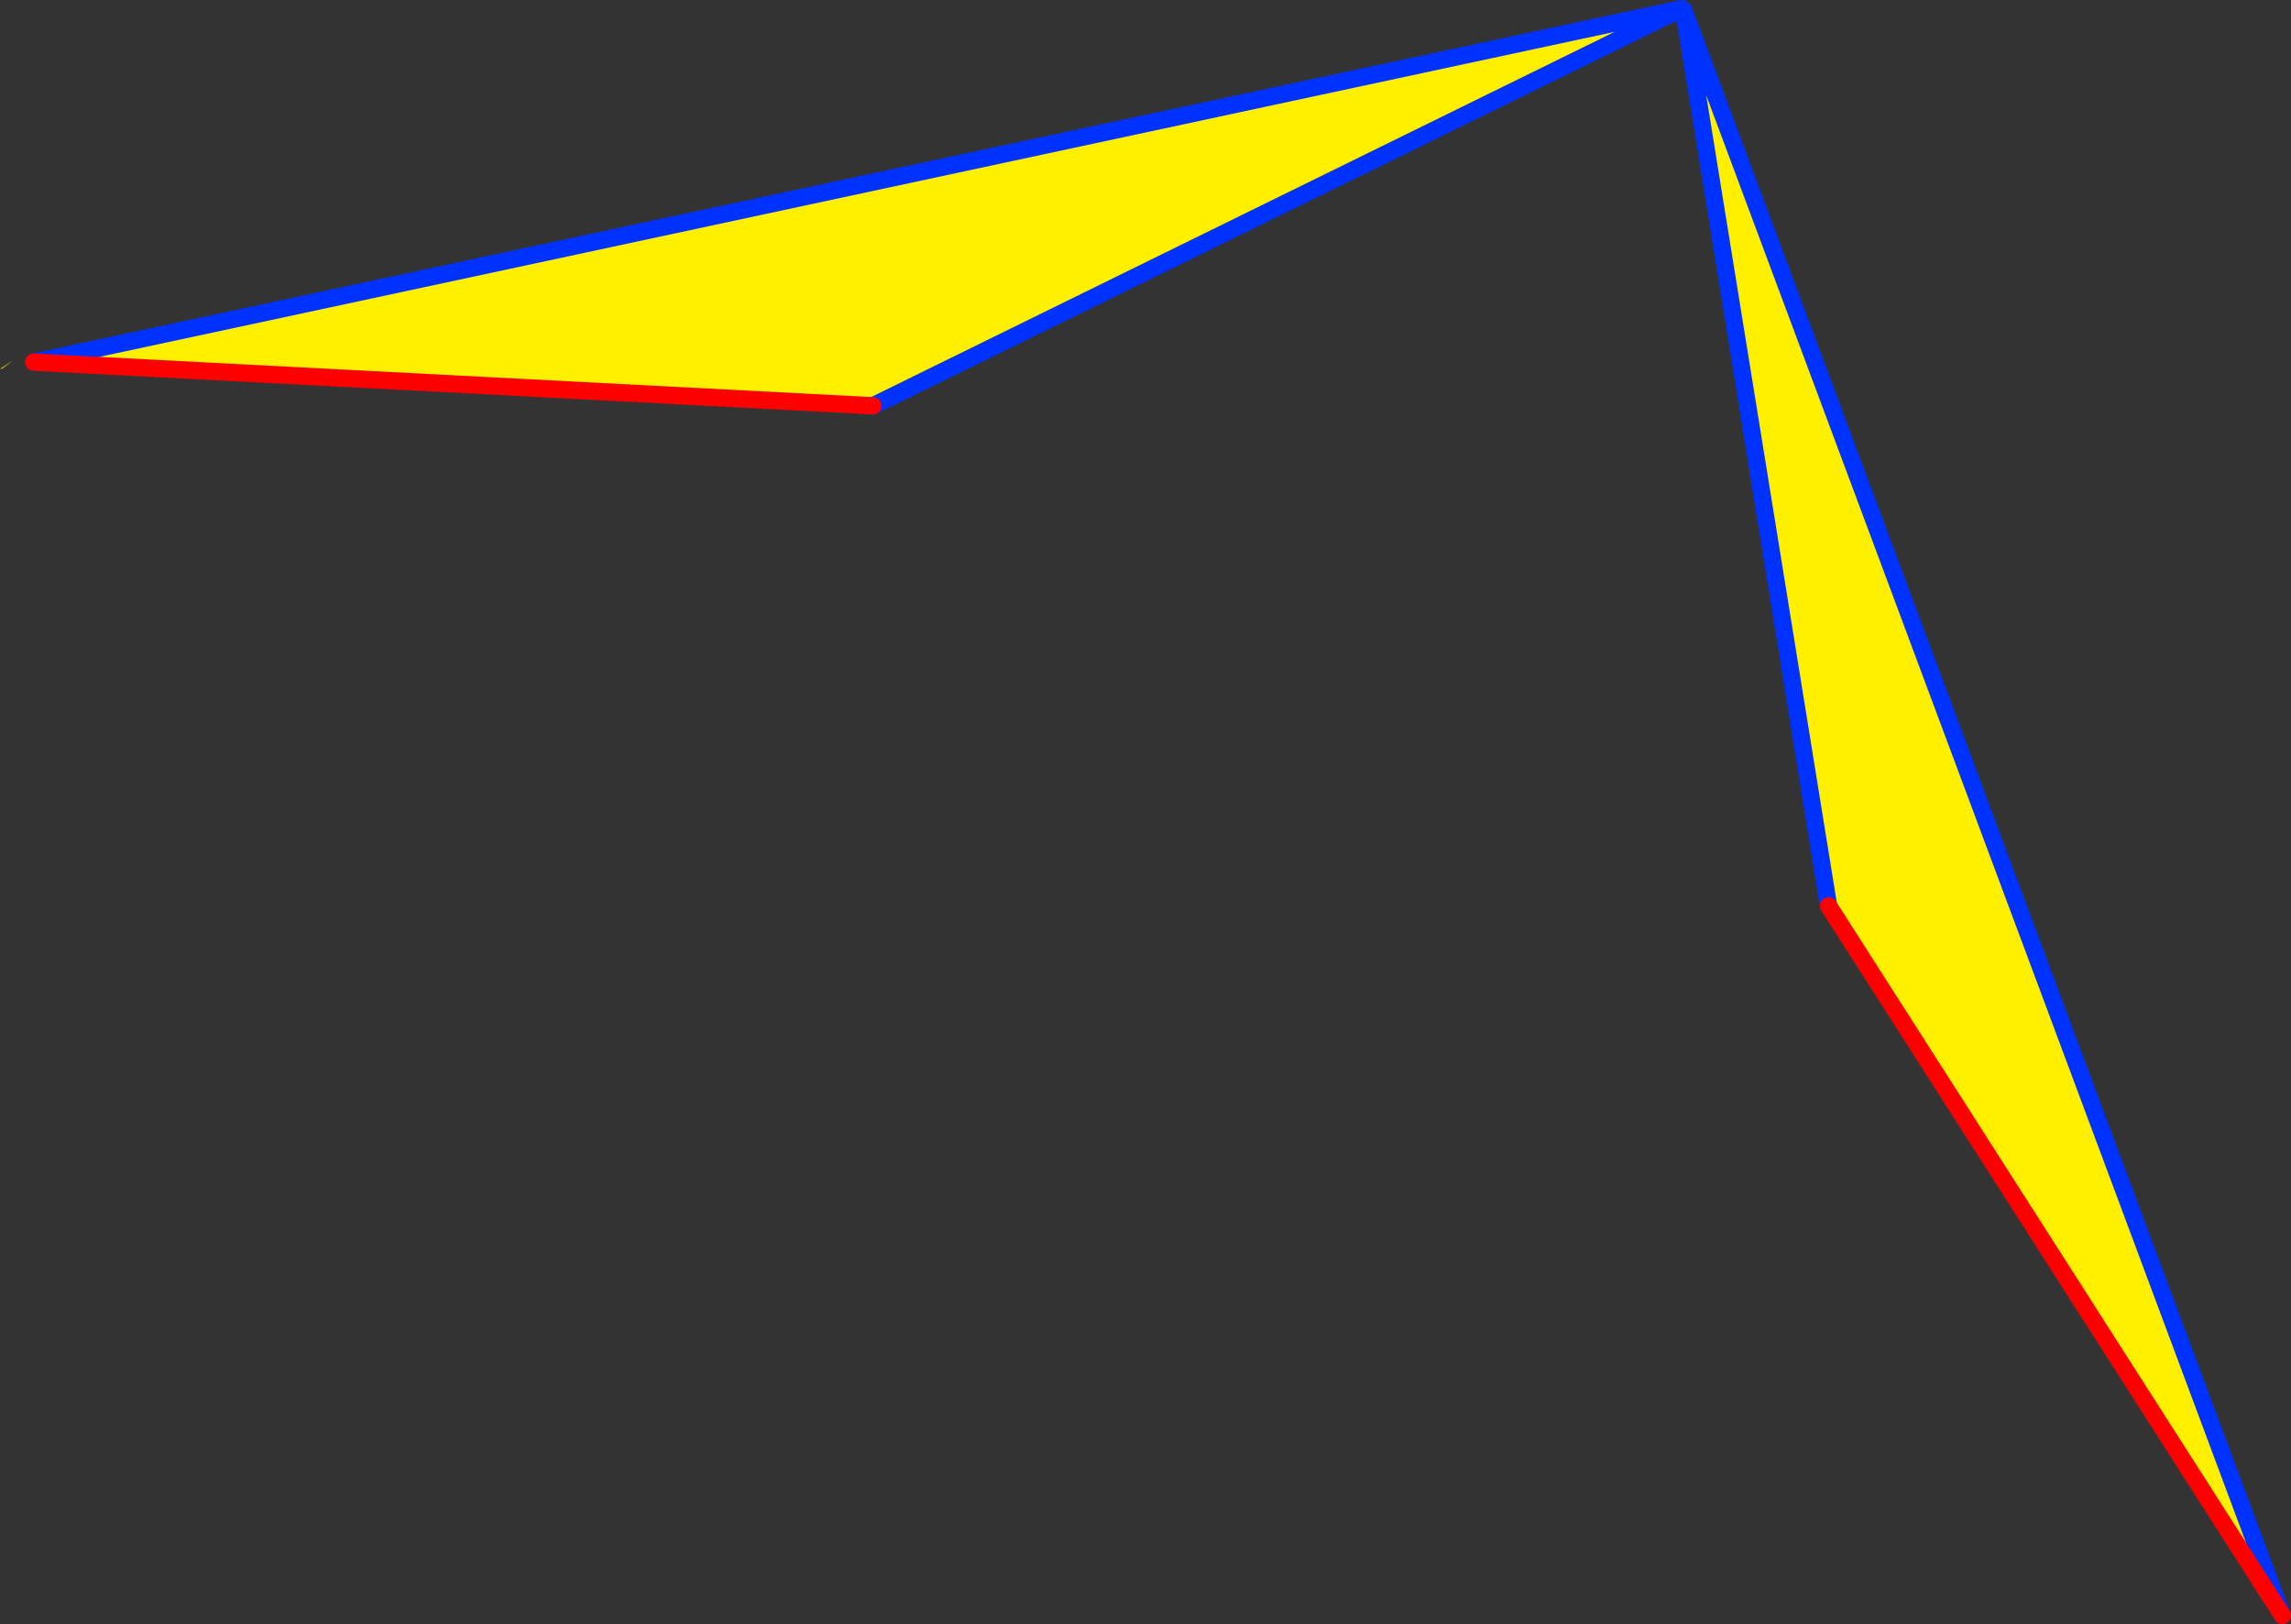
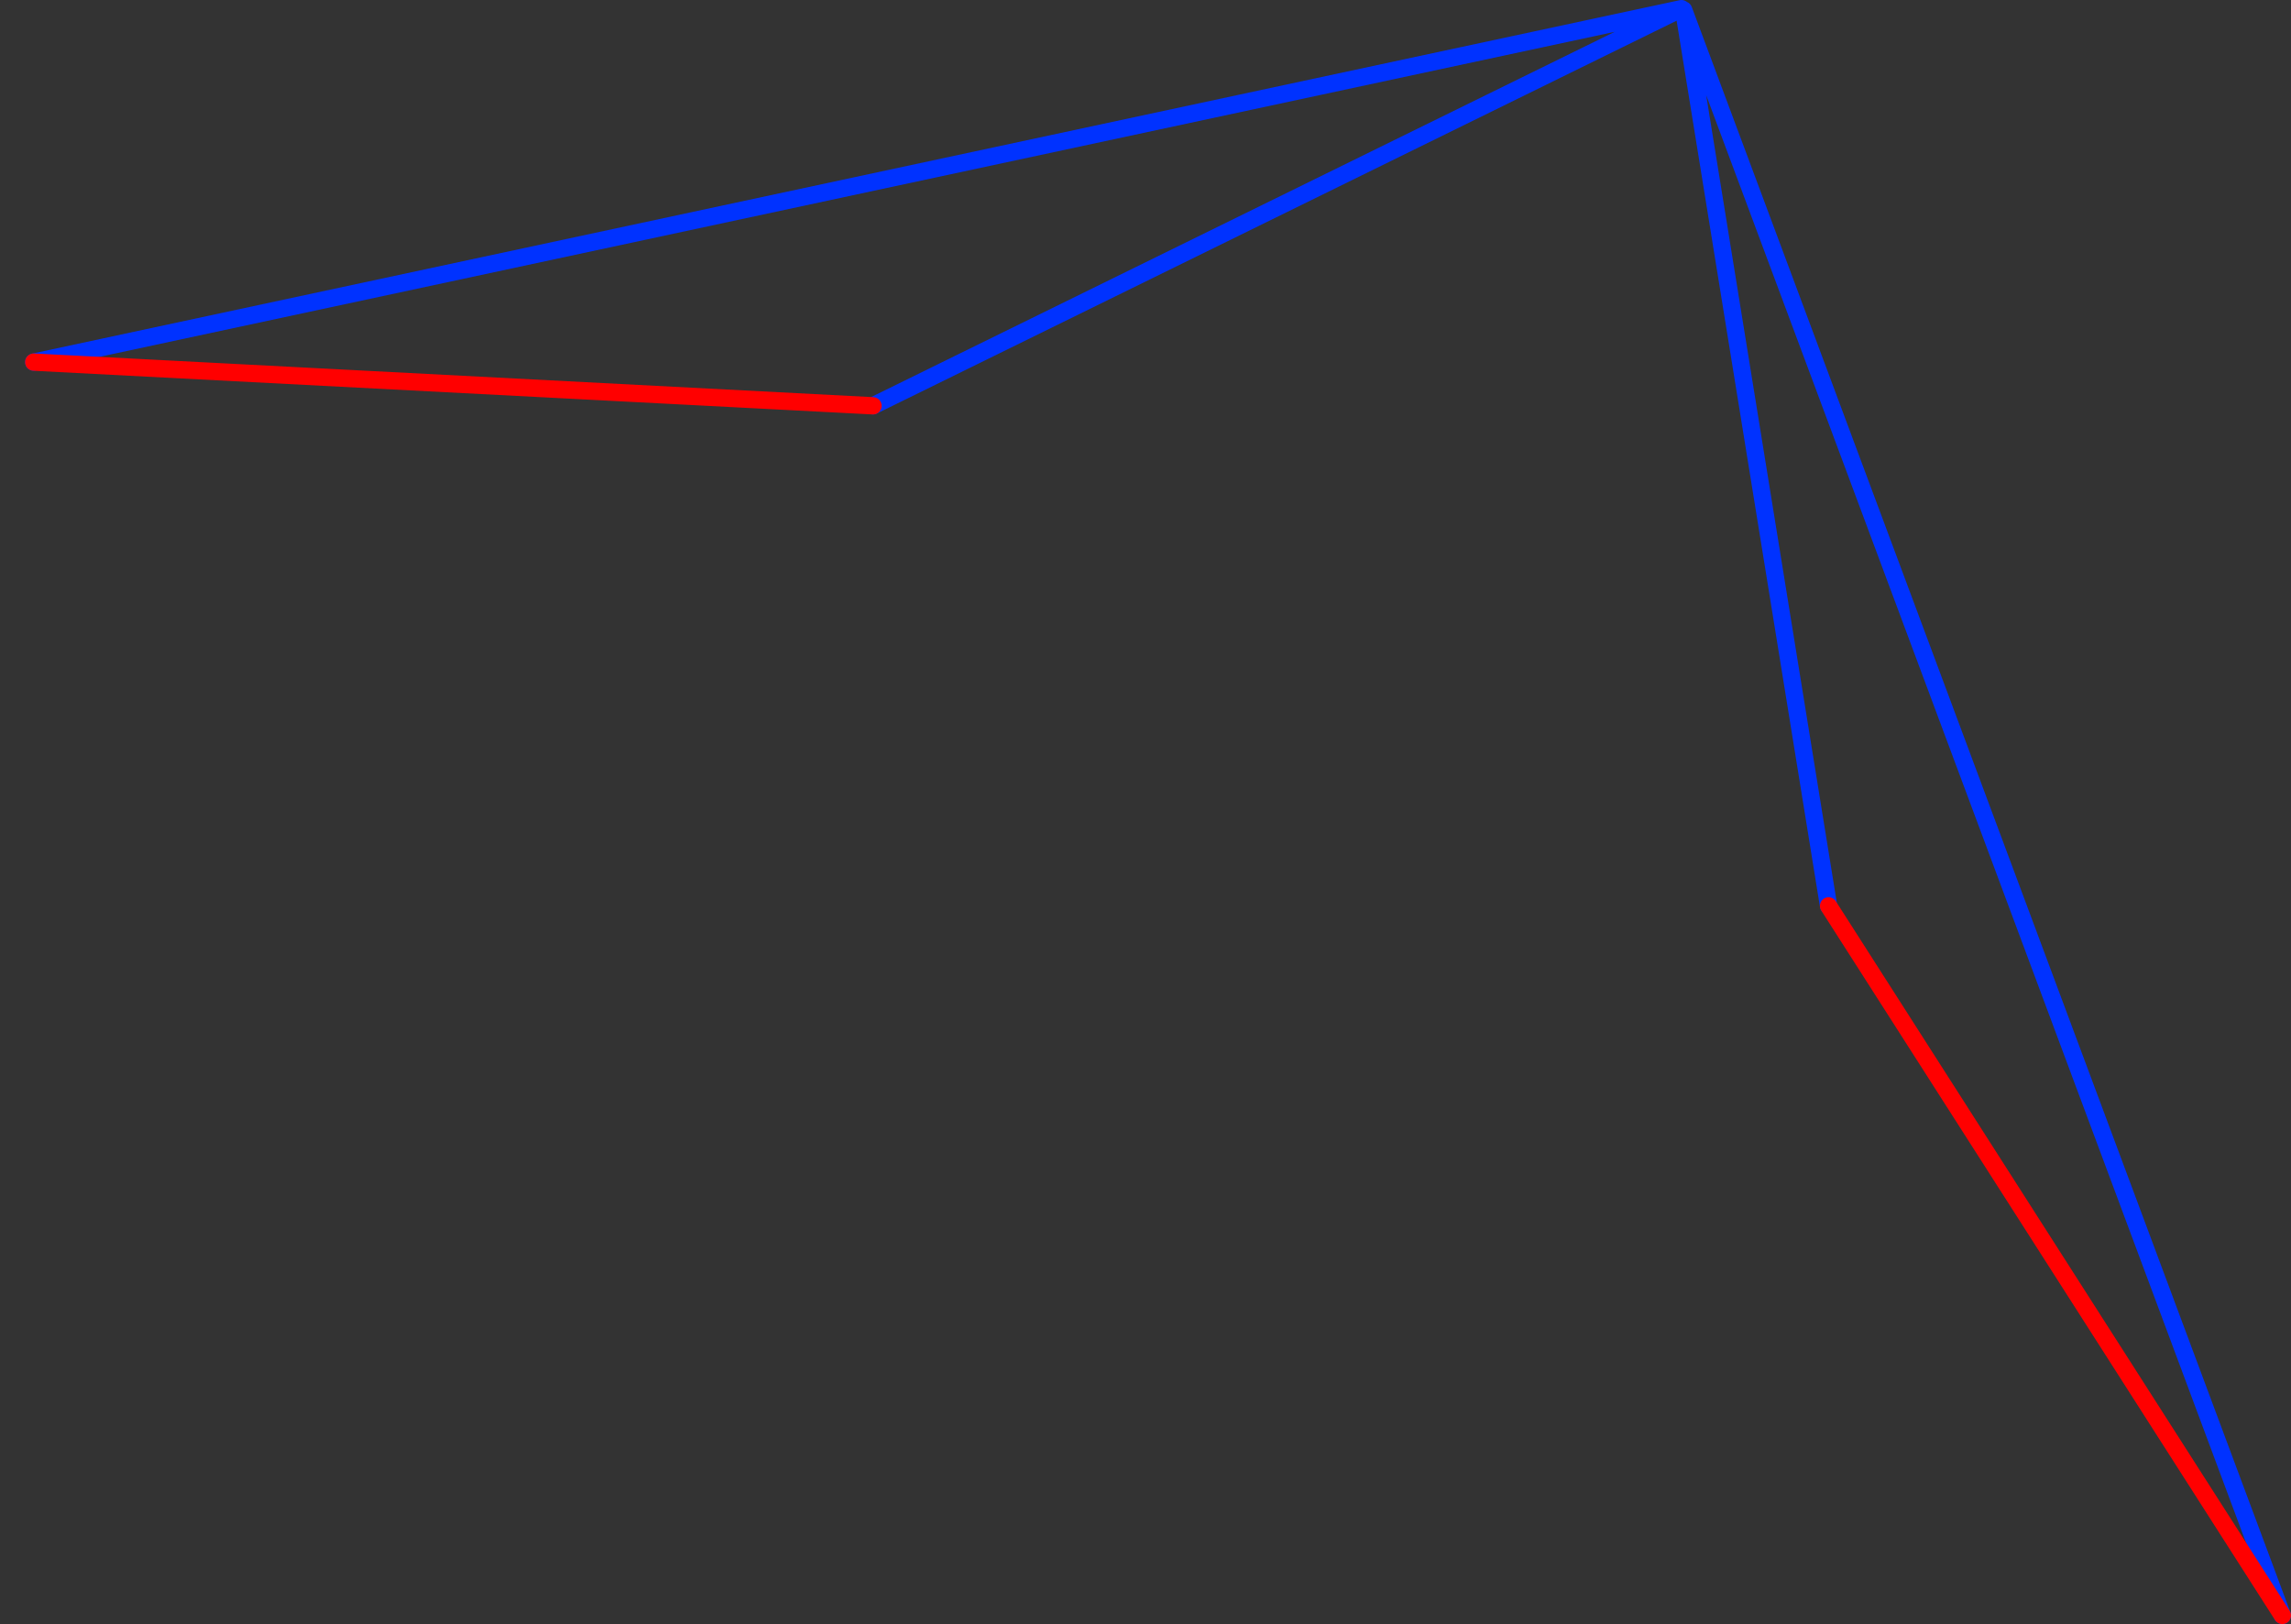
<svg xmlns="http://www.w3.org/2000/svg" height="187.7px" width="264.8px">
  <rect width="100%" height="100%" fill="#333333" stroke="none" />
  <g transform="matrix(1.0, 0.0, 0.0, 1.0, -218.2, -155.15)">
-     <path d="M482.0 341.85 L429.55 259.85 412.8 156.3 482.0 341.85 M218.2 197.8 L219.7 196.8 218.45 197.75 218.2 197.8 M319.1 202.05 L222.1 197.0 412.55 156.15 319.1 202.05" fill="#fff000" fill-rule="evenodd" stroke="none" />
    <path d="M429.55 259.85 L412.8 156.3 482.0 341.85 M319.1 202.05 L412.55 156.15 222.1 197.0" fill="none" stroke="#0032ff" stroke-linecap="round" stroke-linejoin="round" stroke-width="2.0" />
    <path d="M482.0 341.85 L429.55 259.85 M222.1 197.0 L319.1 202.05" fill="none" stroke="#ff0000" stroke-linecap="round" stroke-linejoin="round" stroke-width="2.0" />
  </g>
</svg>